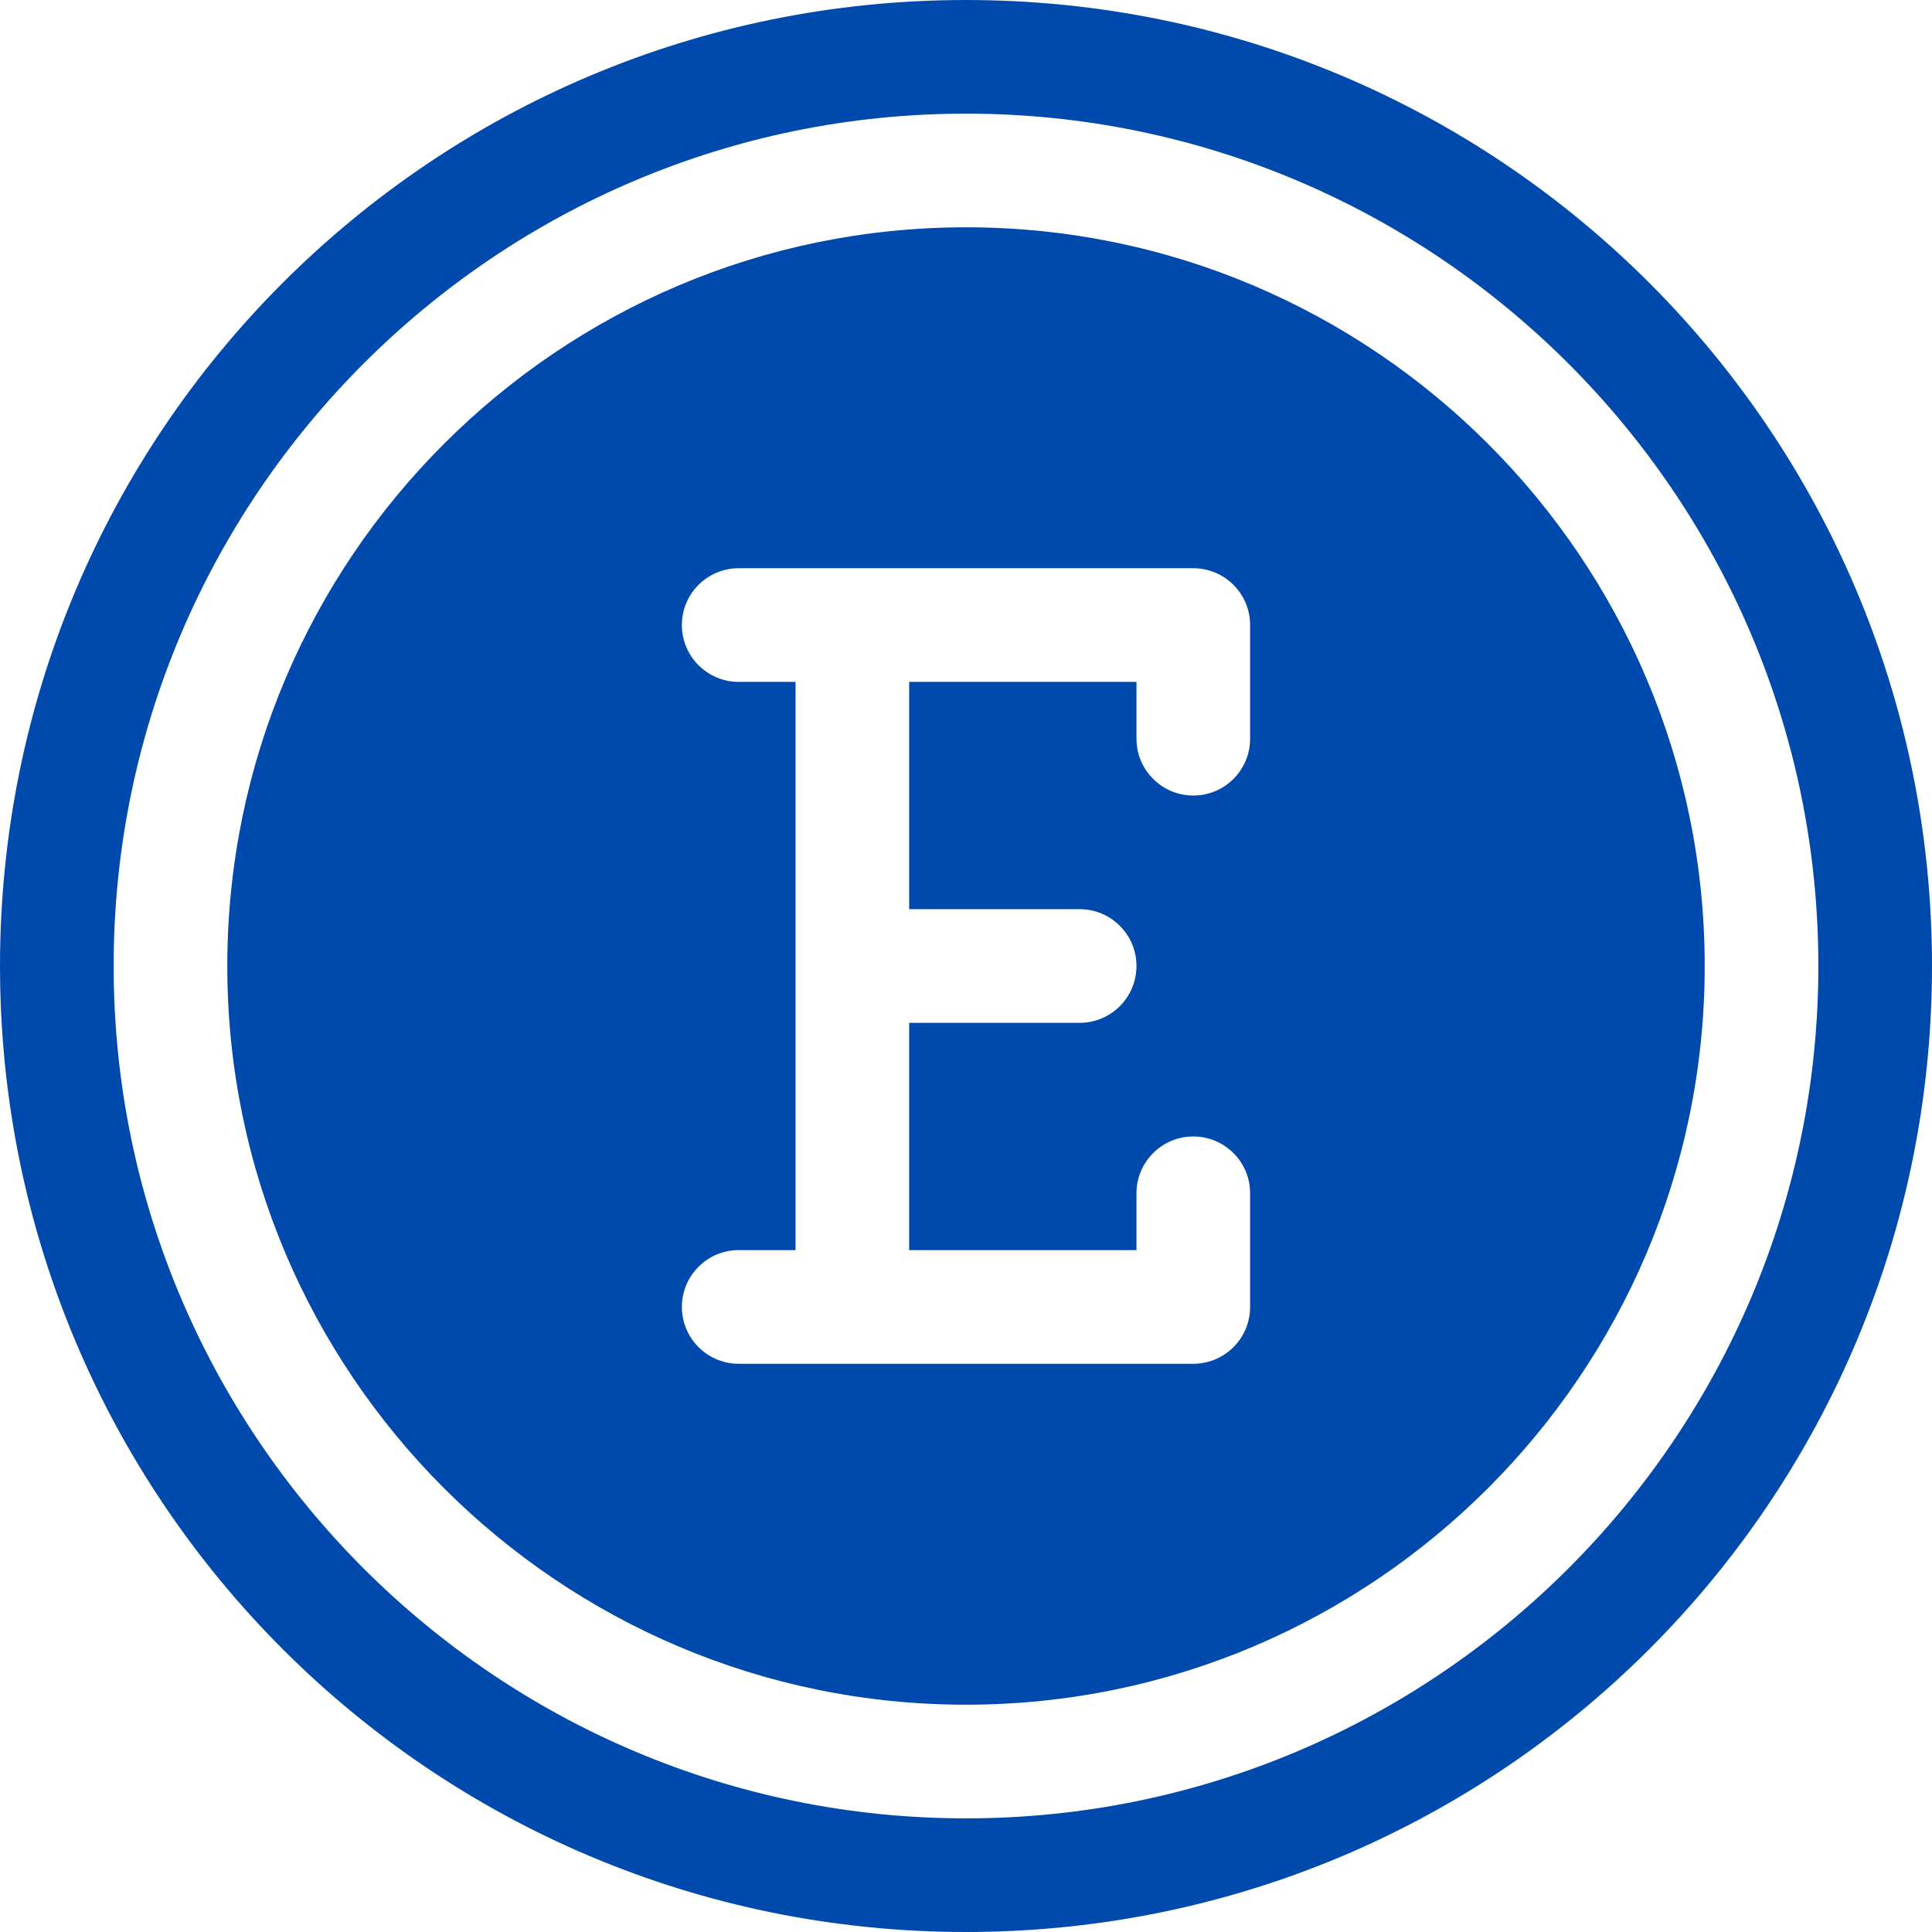
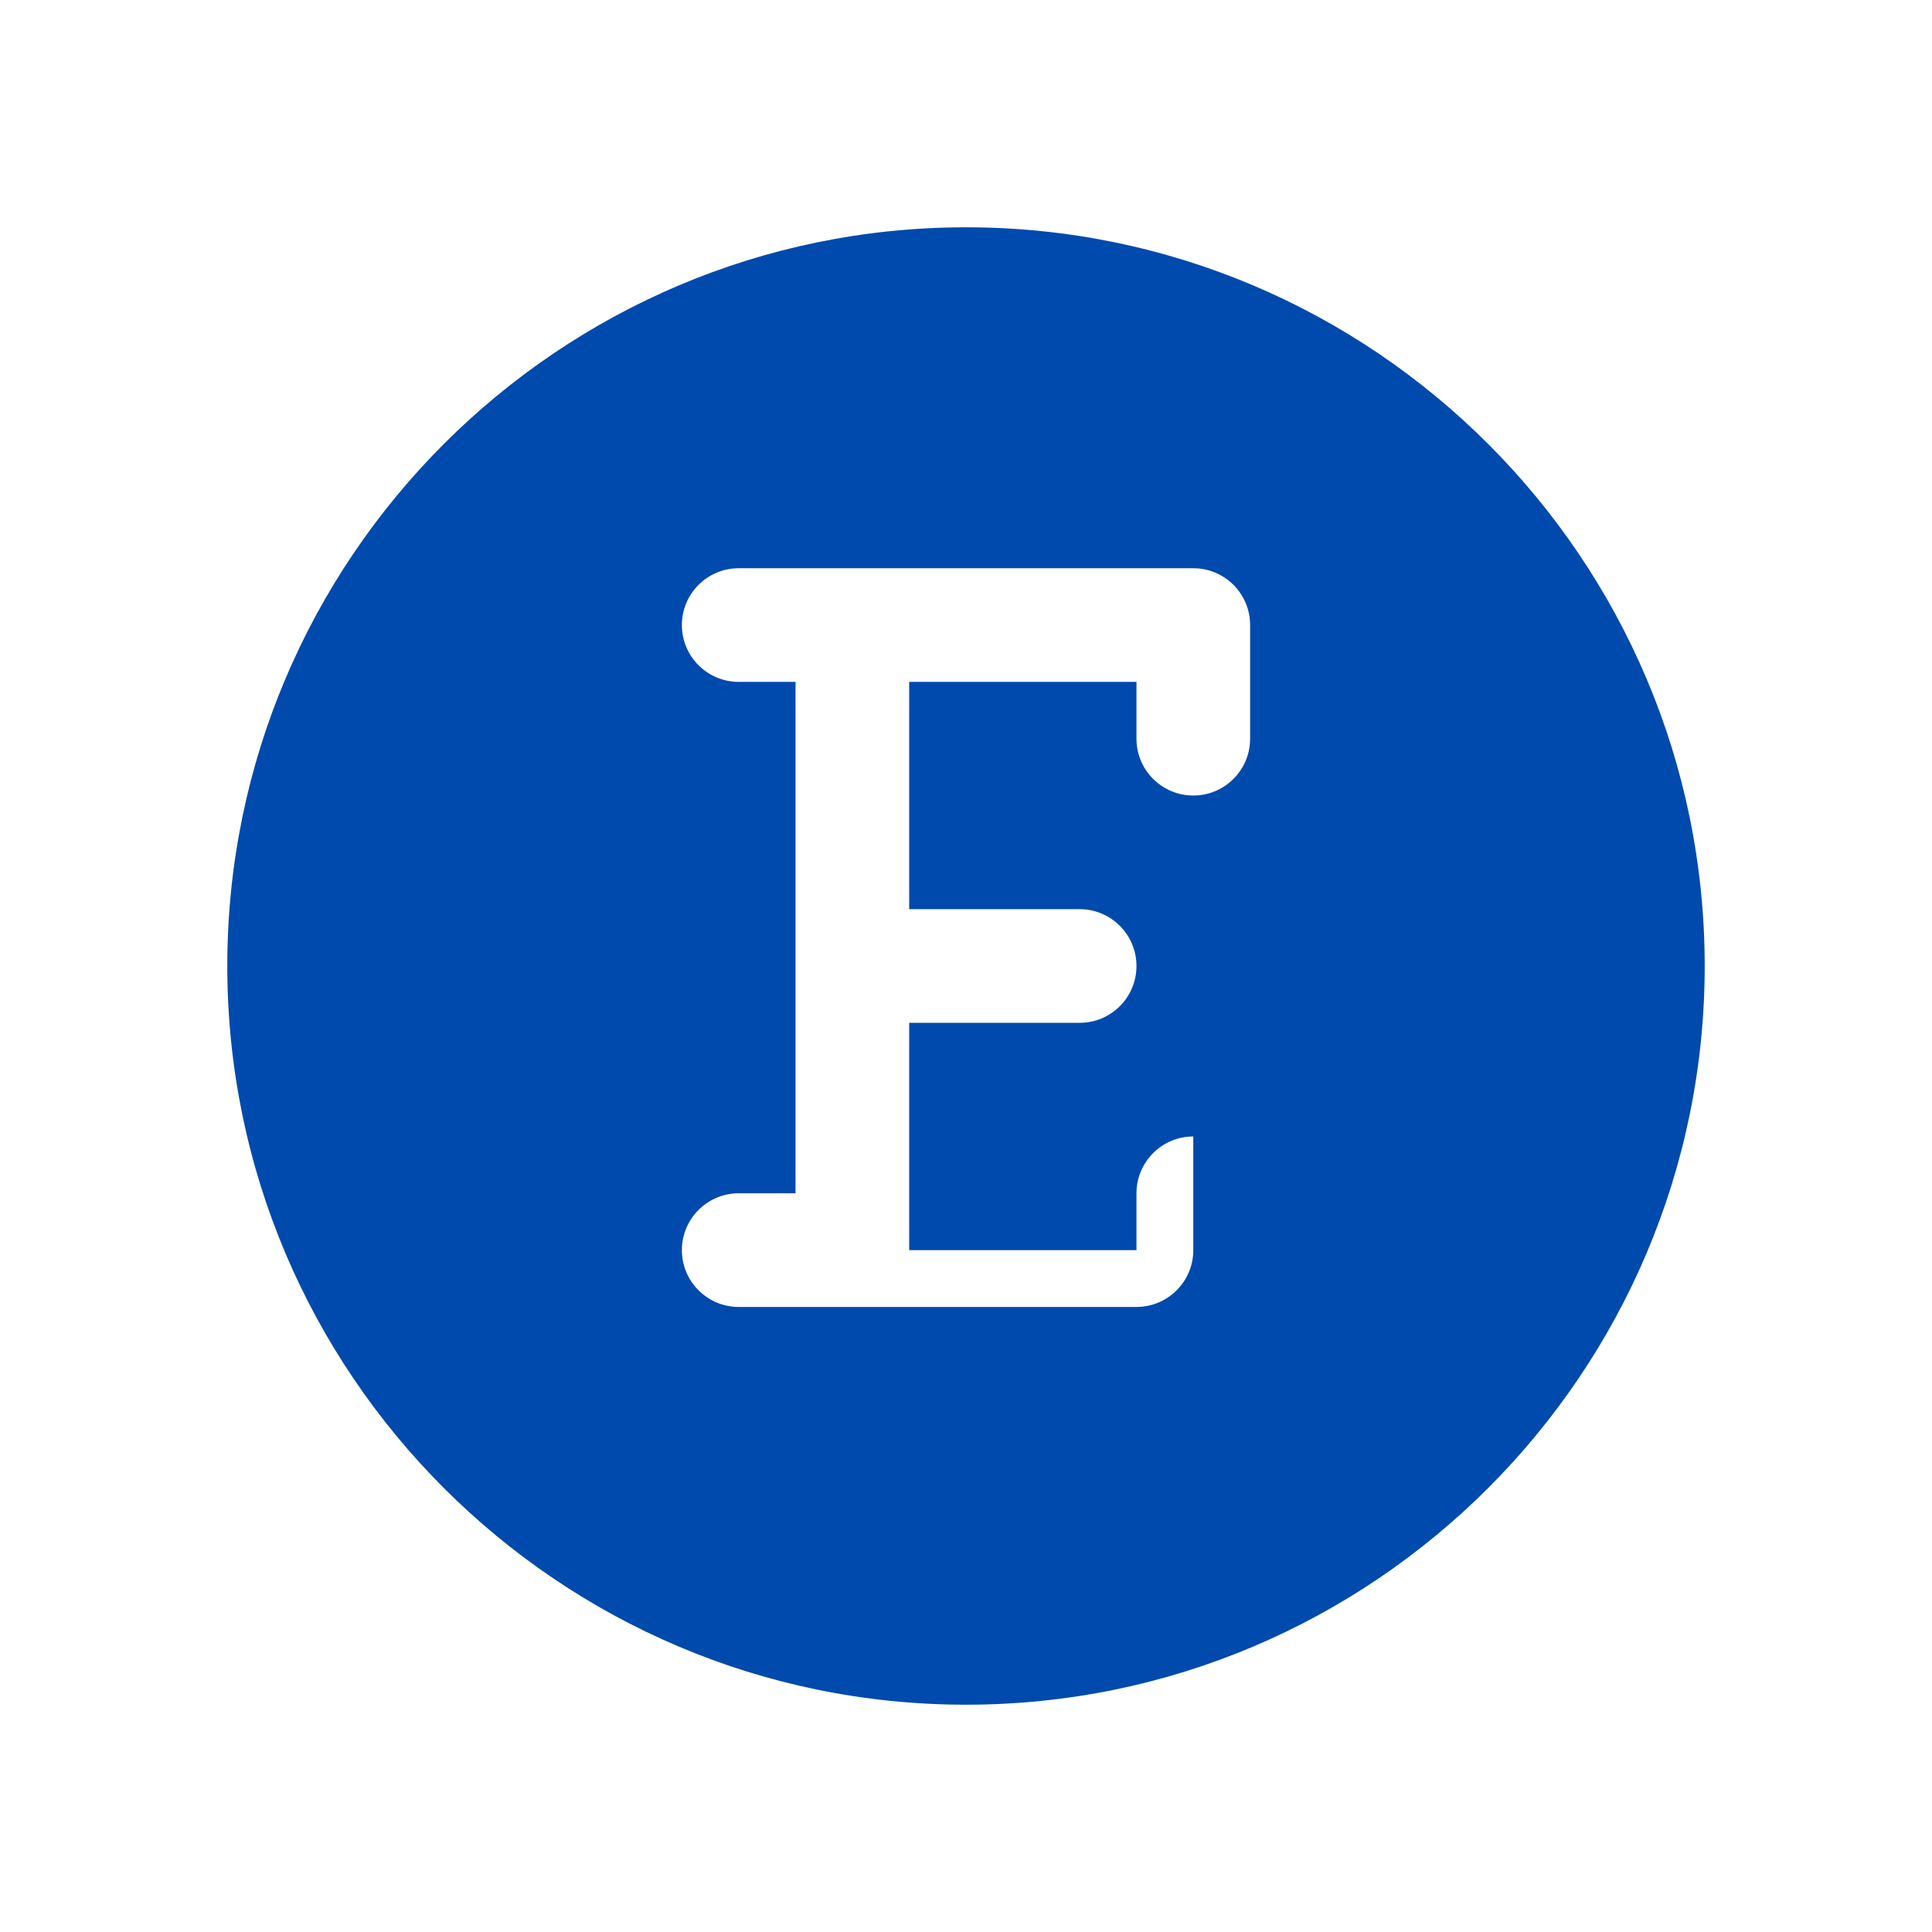
<svg xmlns="http://www.w3.org/2000/svg" fill="#004aad" height="510" preserveAspectRatio="xMidYMid meet" version="1" viewBox="1.0 1.0 510.0 510.0" width="510" zoomAndPan="magnify">
  <g>
    <g>
      <g id="change1_1">
-         <path d="M256,1C115.049,1,1,115.068,1,256c0,140.951,114.068,255,255,255c140.951,0,255-114.068,255-255 C511,115.049,396.932,1,256,1z M256,481C131.935,481,31,380.065,31,256S131.935,31,256,31s225,100.935,225,225 S380.065,481,256,481z" />
-         <path d="M256,61C148.477,61,61,148.477,61,256s87.477,195,195,195s195-87.477,195-195S363.523,61,256,61z M331,196 c0,8.284-6.716,15-15,15s-15-6.716-15-15v-15h-60v60h45c8.284,0,15,6.716,15,15s-6.716,15-15,15h-45v60h60v-15 c0-8.284,6.716-15,15-15s15,6.716,15,15v30c0,8.284-6.716,15-15,15H196c-8.284,0-15-6.716-15-15s6.716-15,15-15h15V181h-15 c-8.284,0-15-6.716-15-15s6.716-15,15-15h120c8.284,0,15,6.716,15,15V196z" />
+         <path d="M256,61C148.477,61,61,148.477,61,256s87.477,195,195,195s195-87.477,195-195S363.523,61,256,61z M331,196 c0,8.284-6.716,15-15,15s-15-6.716-15-15v-15h-60v60h45c8.284,0,15,6.716,15,15s-6.716,15-15,15h-45v60h60v-15 c0-8.284,6.716-15,15-15v30c0,8.284-6.716,15-15,15H196c-8.284,0-15-6.716-15-15s6.716-15,15-15h15V181h-15 c-8.284,0-15-6.716-15-15s6.716-15,15-15h120c8.284,0,15,6.716,15,15V196z" />
      </g>
    </g>
  </g>
</svg>